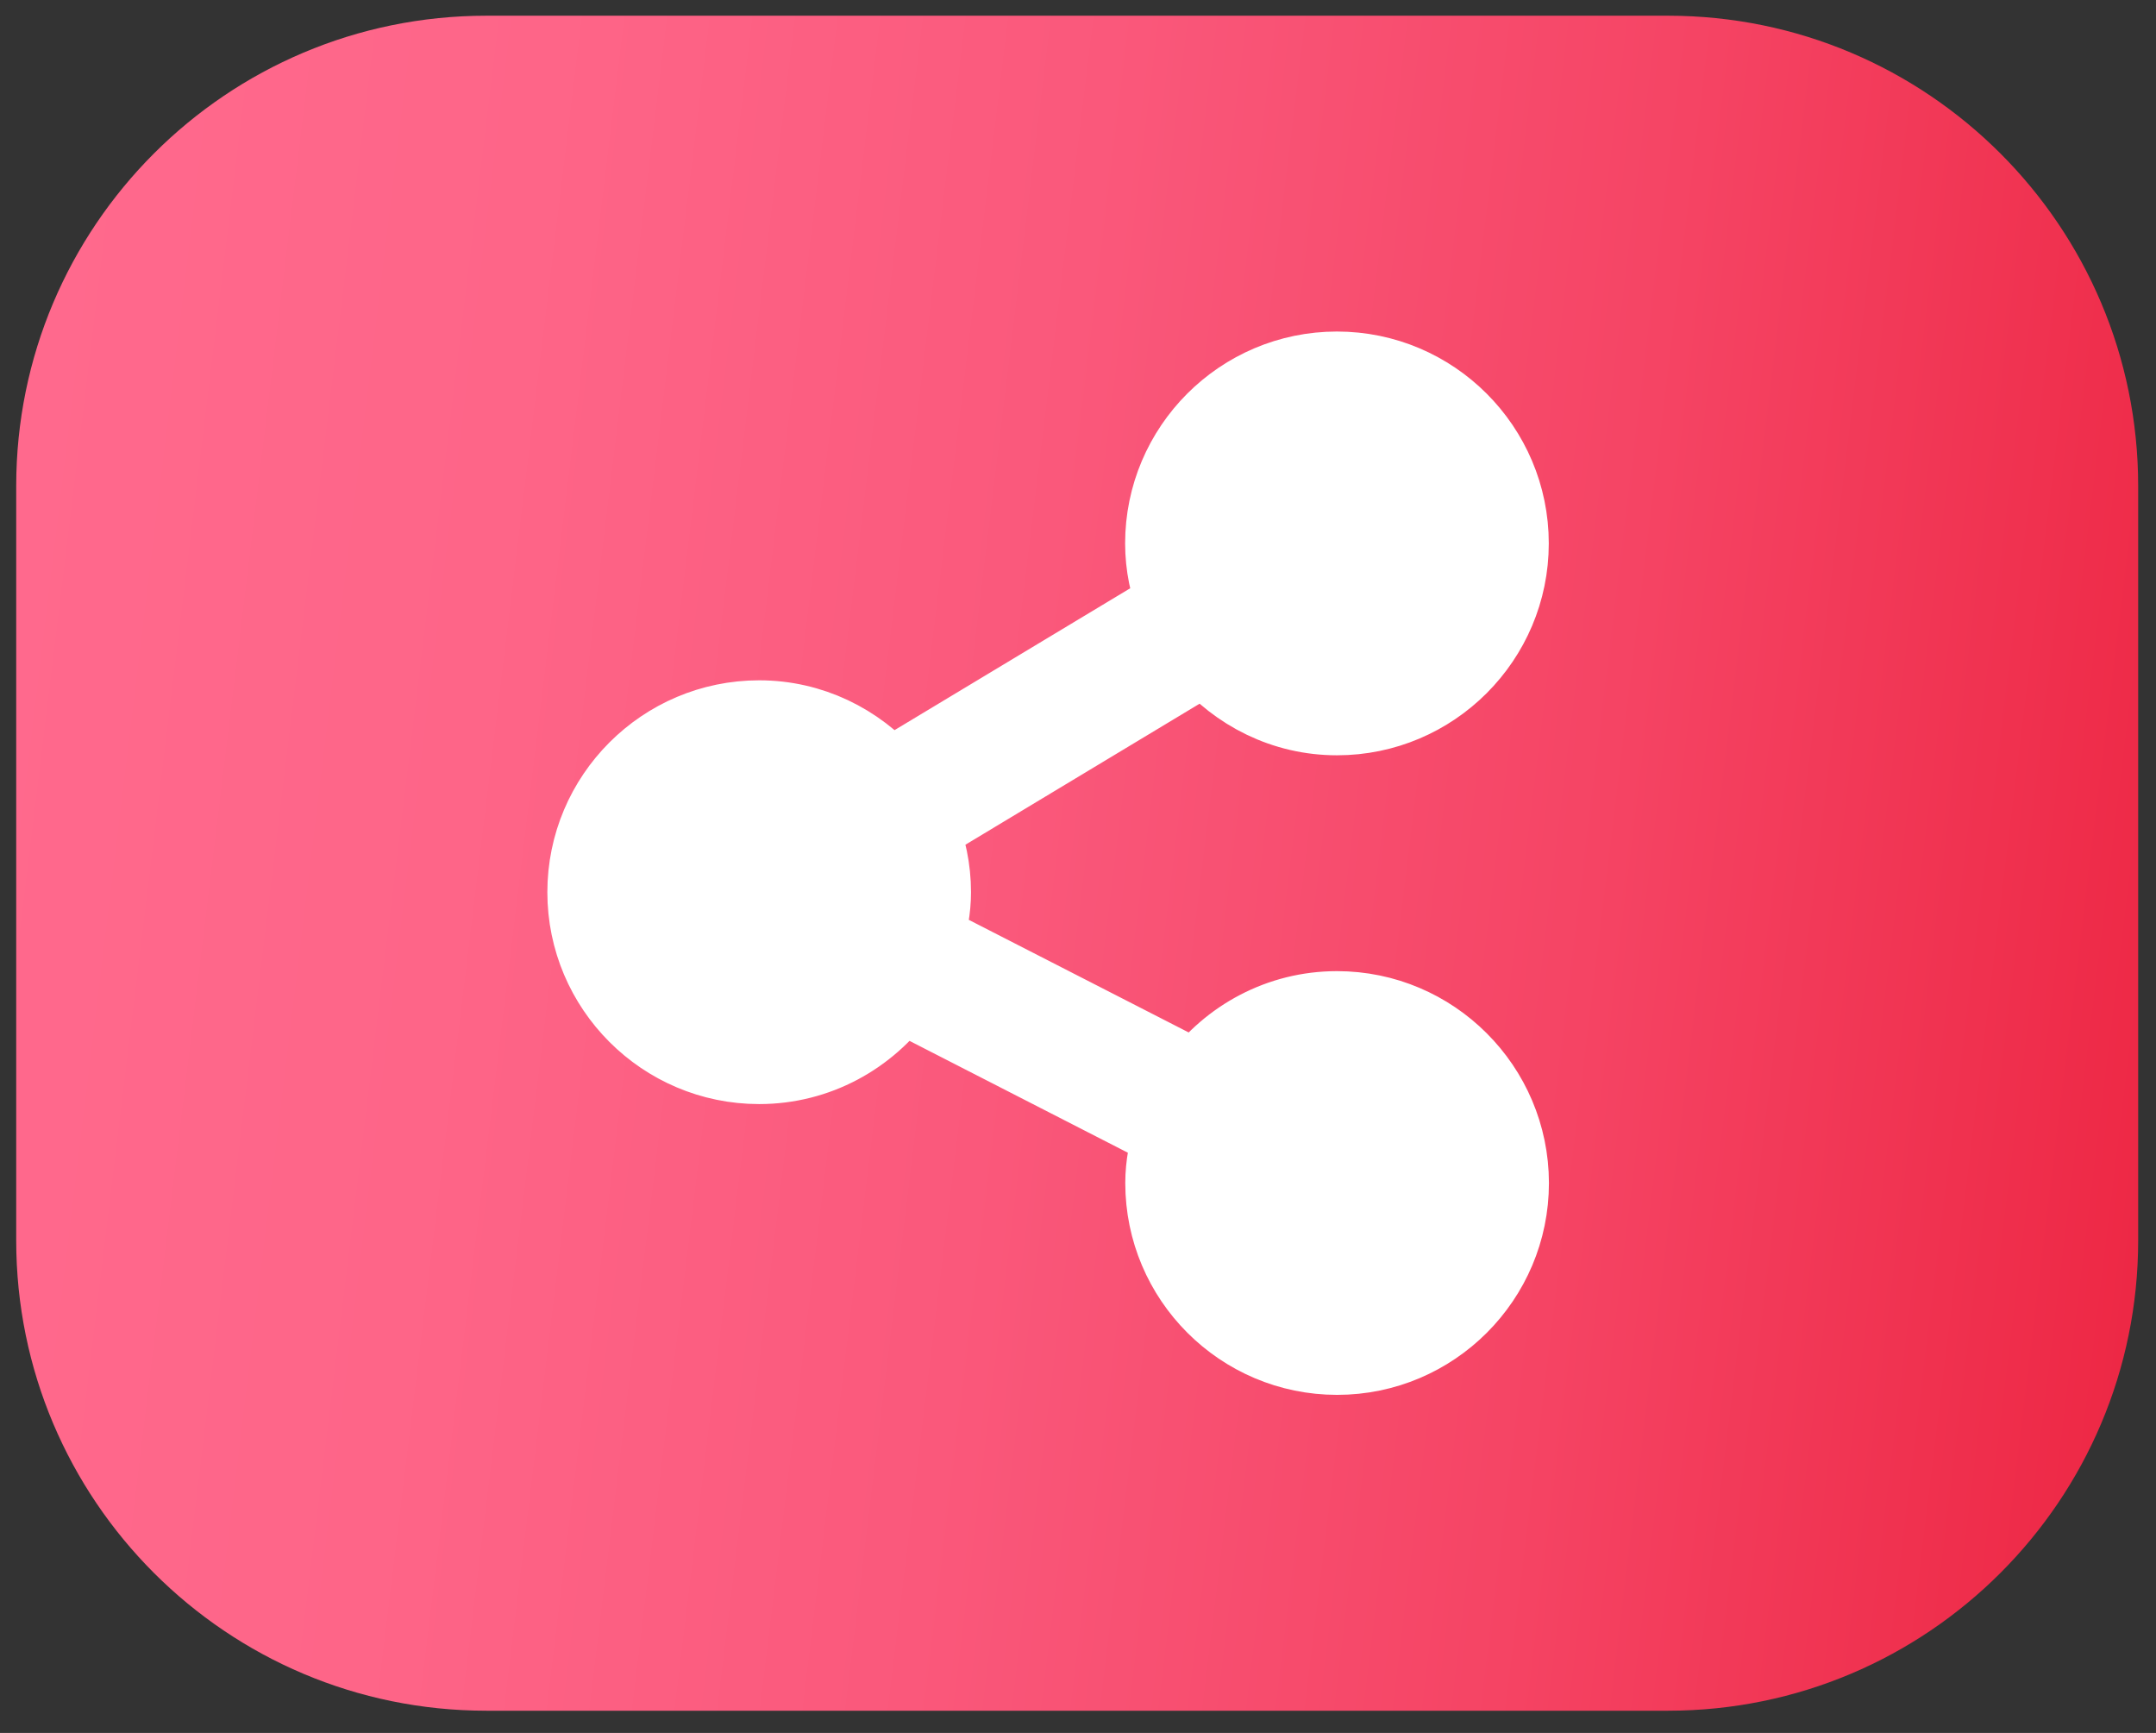
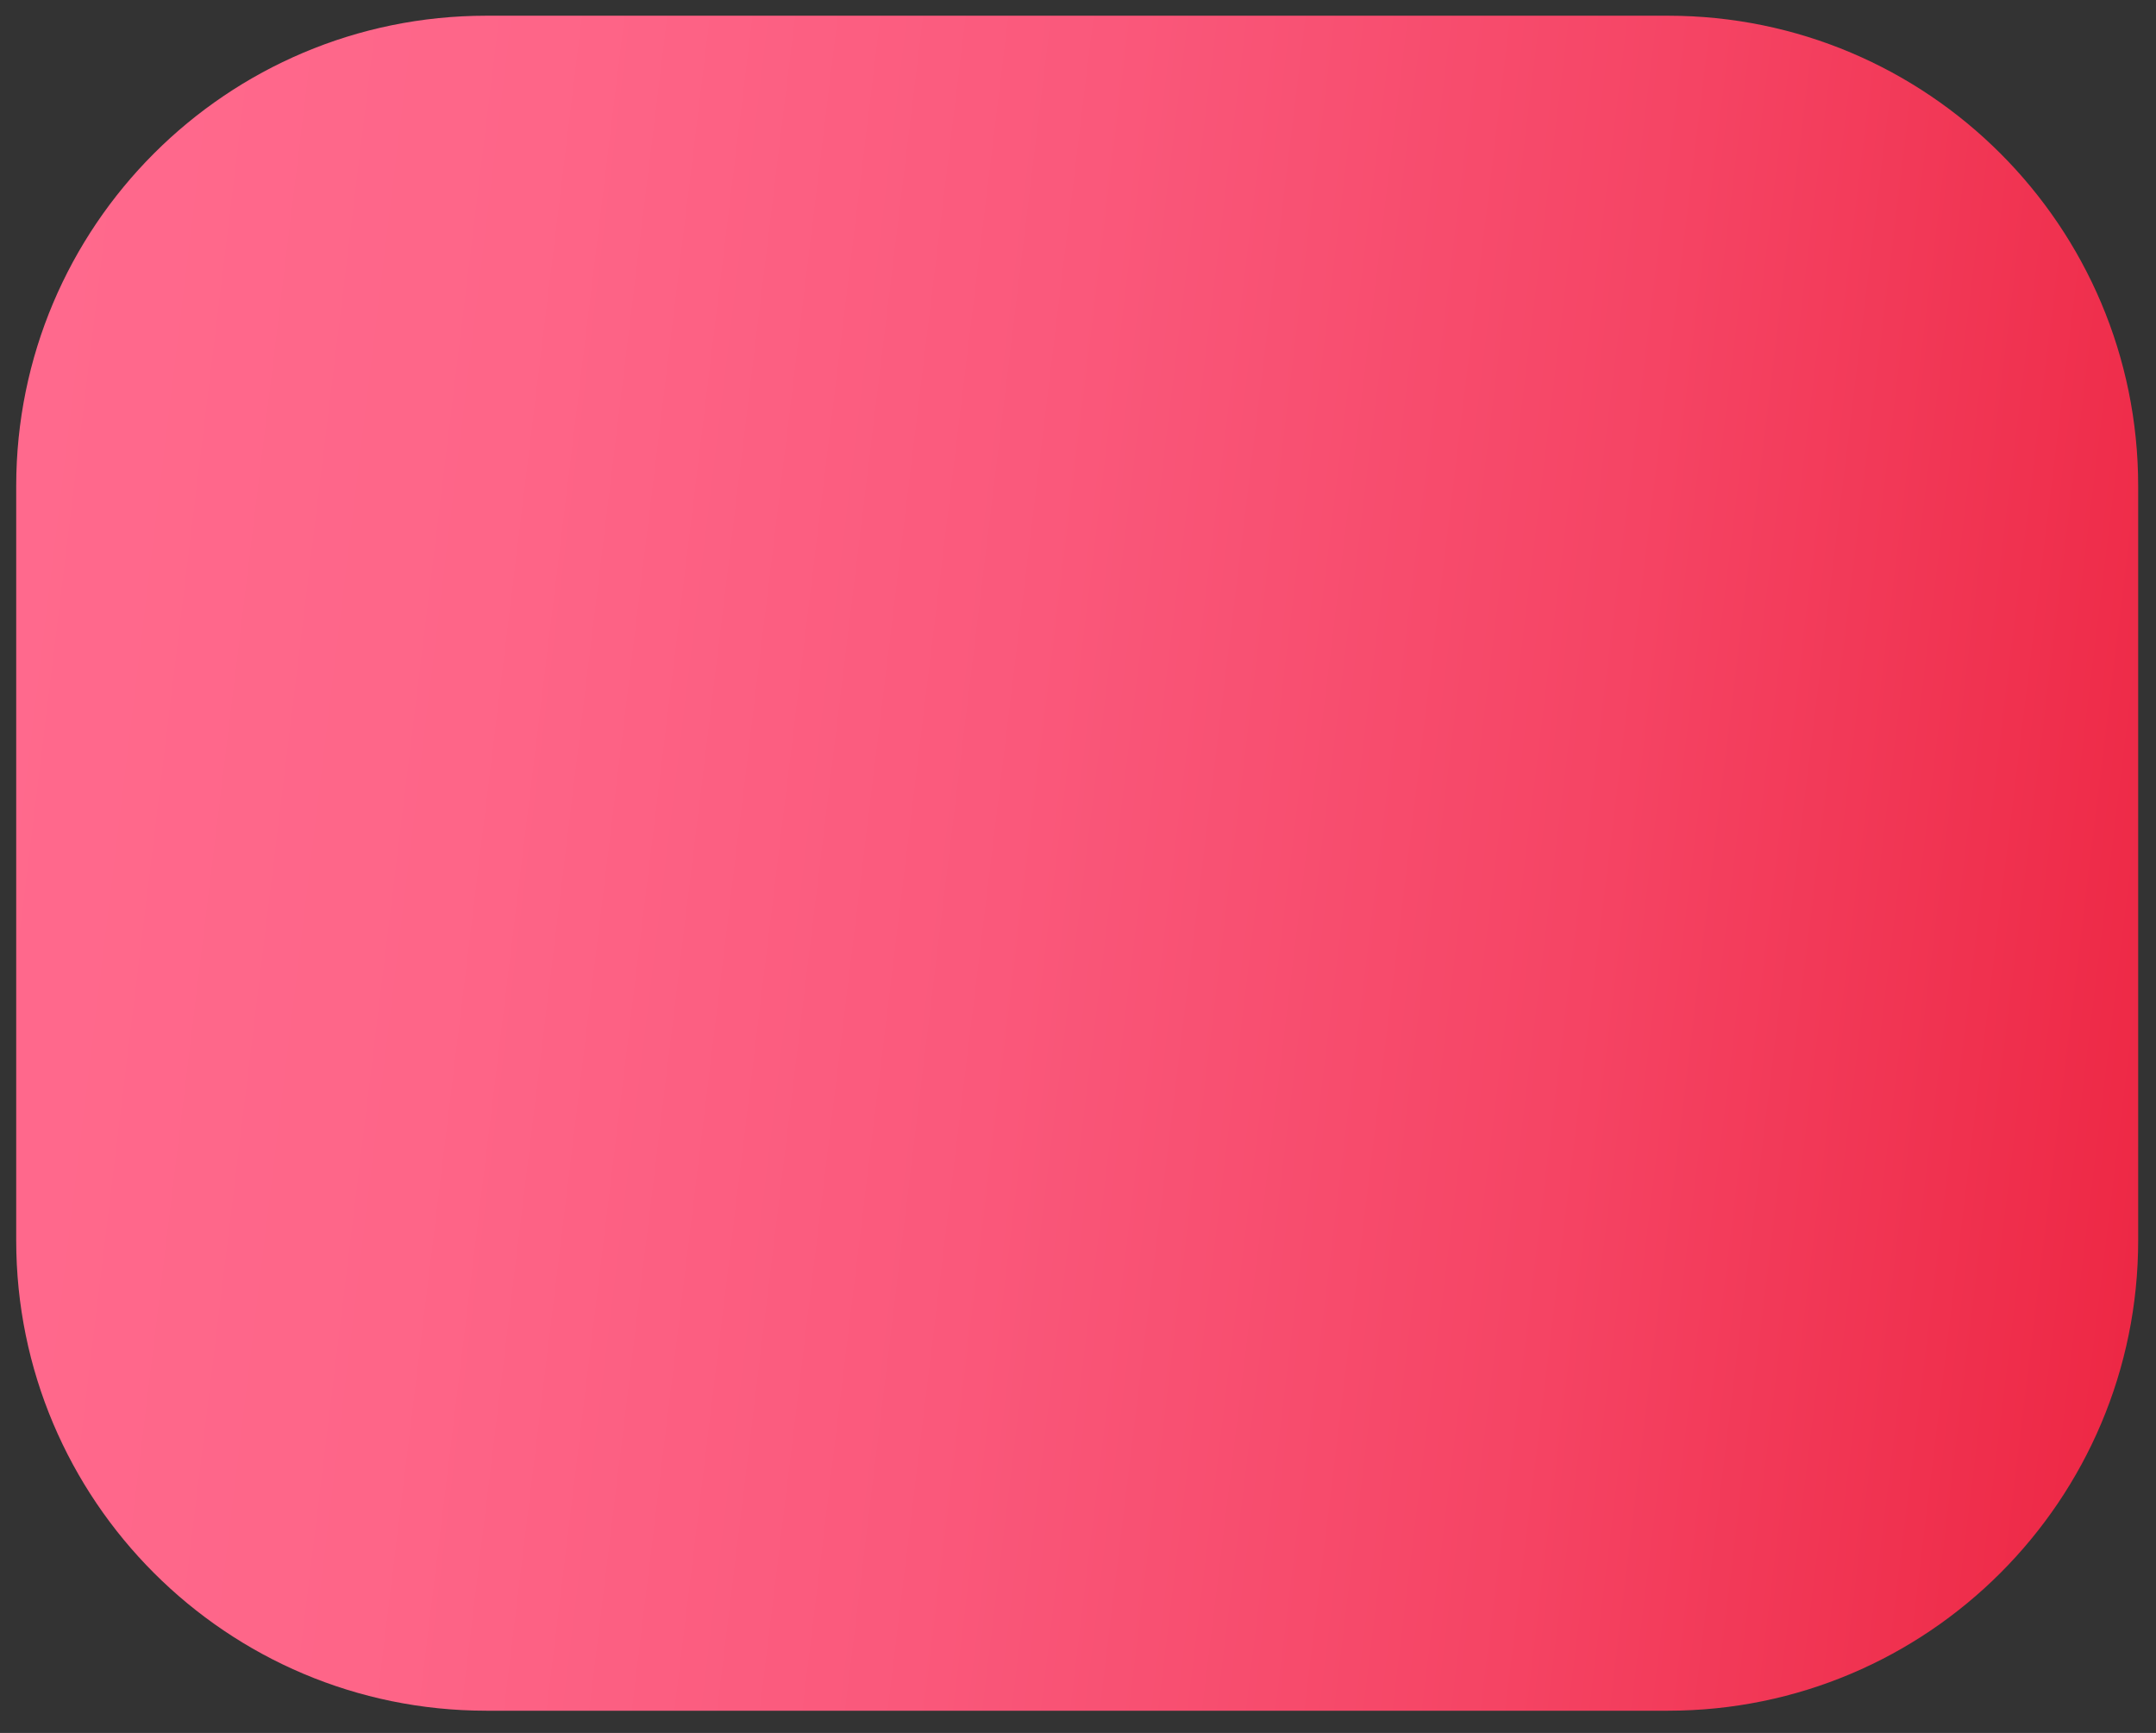
<svg xmlns="http://www.w3.org/2000/svg" width="56" height="45" viewBox="0 0 56 45" fill="none">
  <rect x="0" y="0" width="56" height="45" fill="#333333" stroke="none" />
  <path d="M43.324 44.423H12.633C5.89 44.423 0.421 38.954 0.421 32.21V12.621C0.421 5.877 5.89 0.408 12.633 0.408H43.324C50.068 0.408 55.537 5.877 55.537 12.621V32.21C55.537 38.954 50.068 44.423 43.324 44.423Z" fill="url(#paint0_linear_2011_410)" />
-   <path d="M34.726 26.218C33.243 26.218 31.935 26.946 31.116 28.057L24.02 24.424C24.137 24.021 24.221 23.604 24.221 23.168C24.221 22.573 24.099 22.008 23.887 21.484L31.313 17.013C32.14 17.983 33.353 18.613 34.726 18.613C37.211 18.613 39.228 16.592 39.228 14.111C39.228 11.627 37.207 9.609 34.726 9.609C32.242 9.609 30.224 11.631 30.224 14.111C30.224 14.684 30.342 15.226 30.539 15.731L23.09 20.214C22.264 19.273 21.065 18.666 19.719 18.666C17.234 18.666 15.217 20.688 15.217 23.168C15.217 25.652 17.238 27.67 19.719 27.67C21.228 27.67 22.555 26.919 23.375 25.778L30.448 29.4C30.319 29.821 30.228 30.257 30.228 30.72C30.228 33.204 32.25 35.221 34.73 35.221C37.215 35.221 39.232 33.2 39.232 30.72C39.228 28.235 37.207 26.218 34.726 26.218Z" fill="white" stroke="white" stroke-width="2" stroke-miterlimit="10" />
  <defs>
    <linearGradient id="paint0_linear_2011_410" x1="-0.442" y1="18.958" x2="73.451" y2="27.944" gradientUnits="userSpaceOnUse">
      <stop stop-color="#FF698D" />
      <stop offset="0.17" stop-color="#FE6588" />
      <stop offset="0.362" stop-color="#FA587B" />
      <stop offset="0.565" stop-color="#F54464" />
      <stop offset="0.775" stop-color="#ED2744" />
      <stop offset="0.99" stop-color="#E2021C" />
      <stop offset="0.999" stop-color="#E2001A" />
    </linearGradient>
  </defs>
</svg>